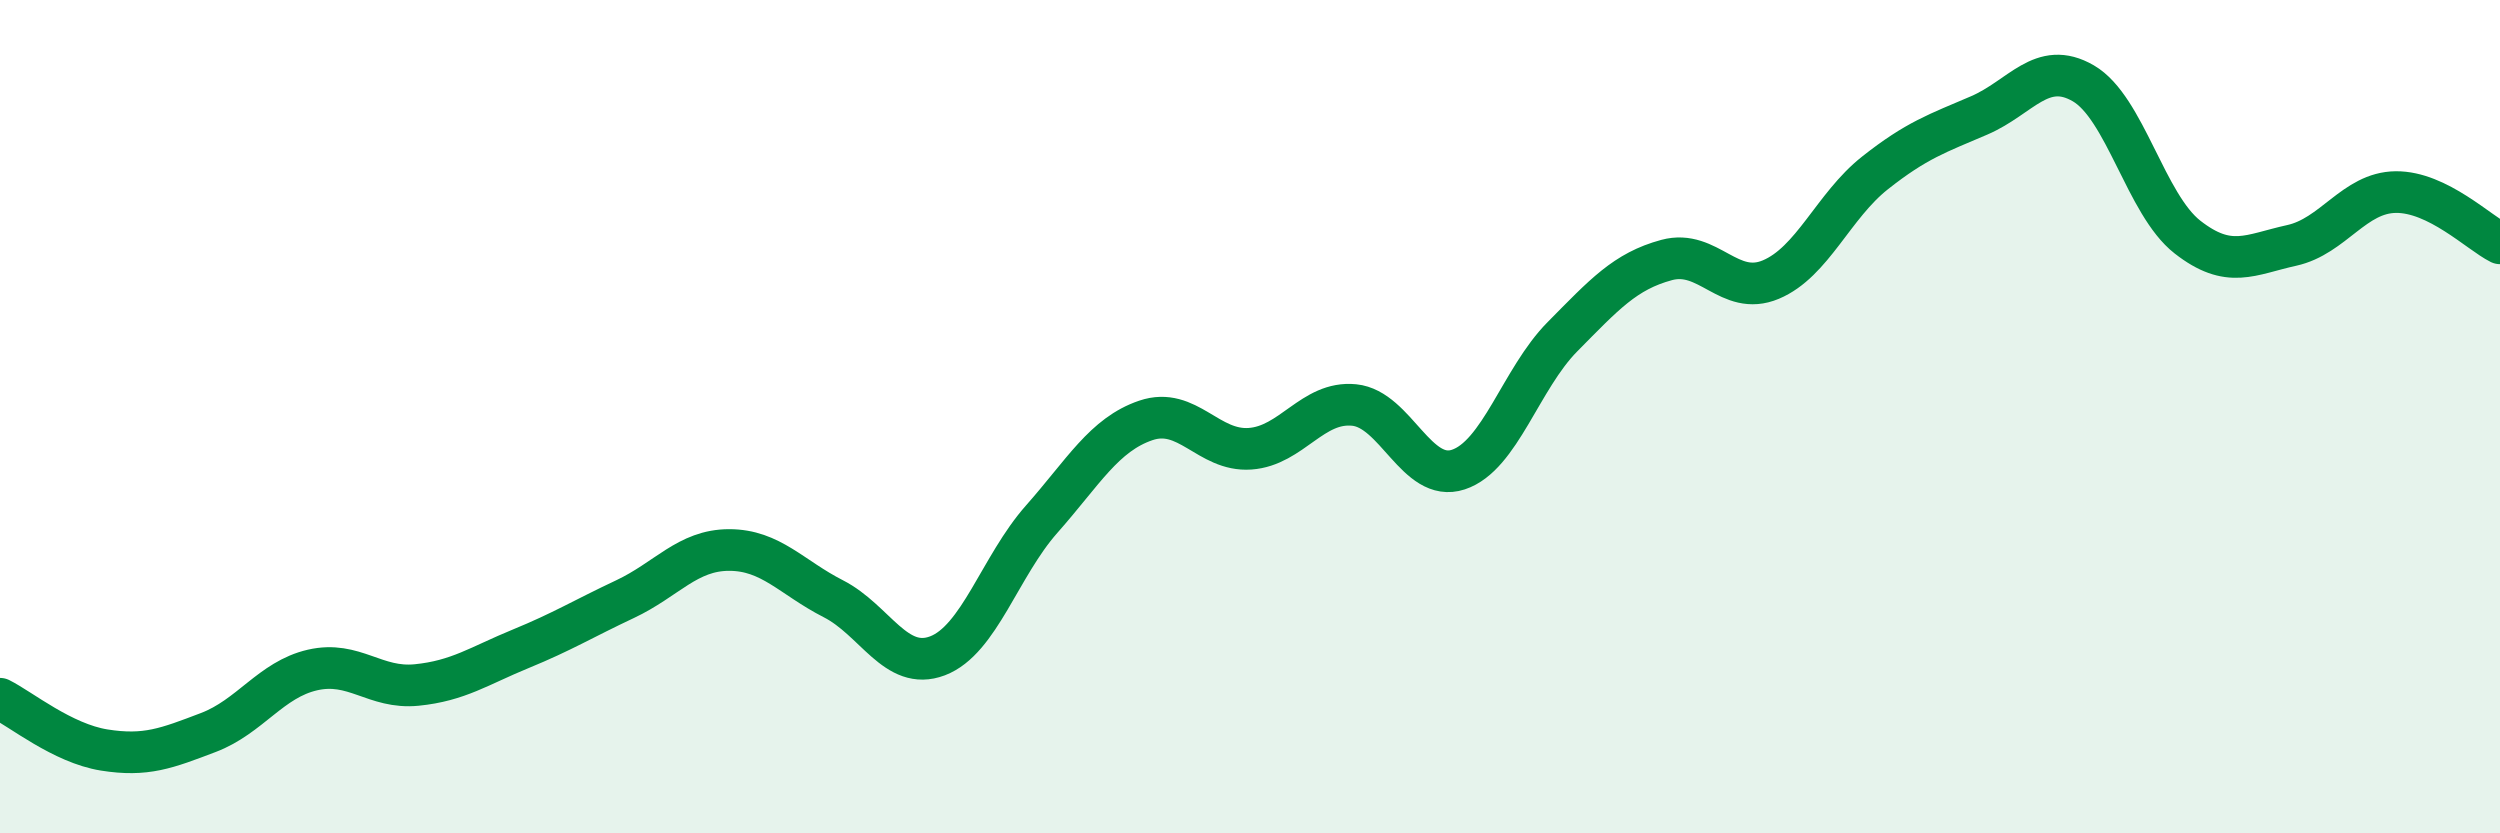
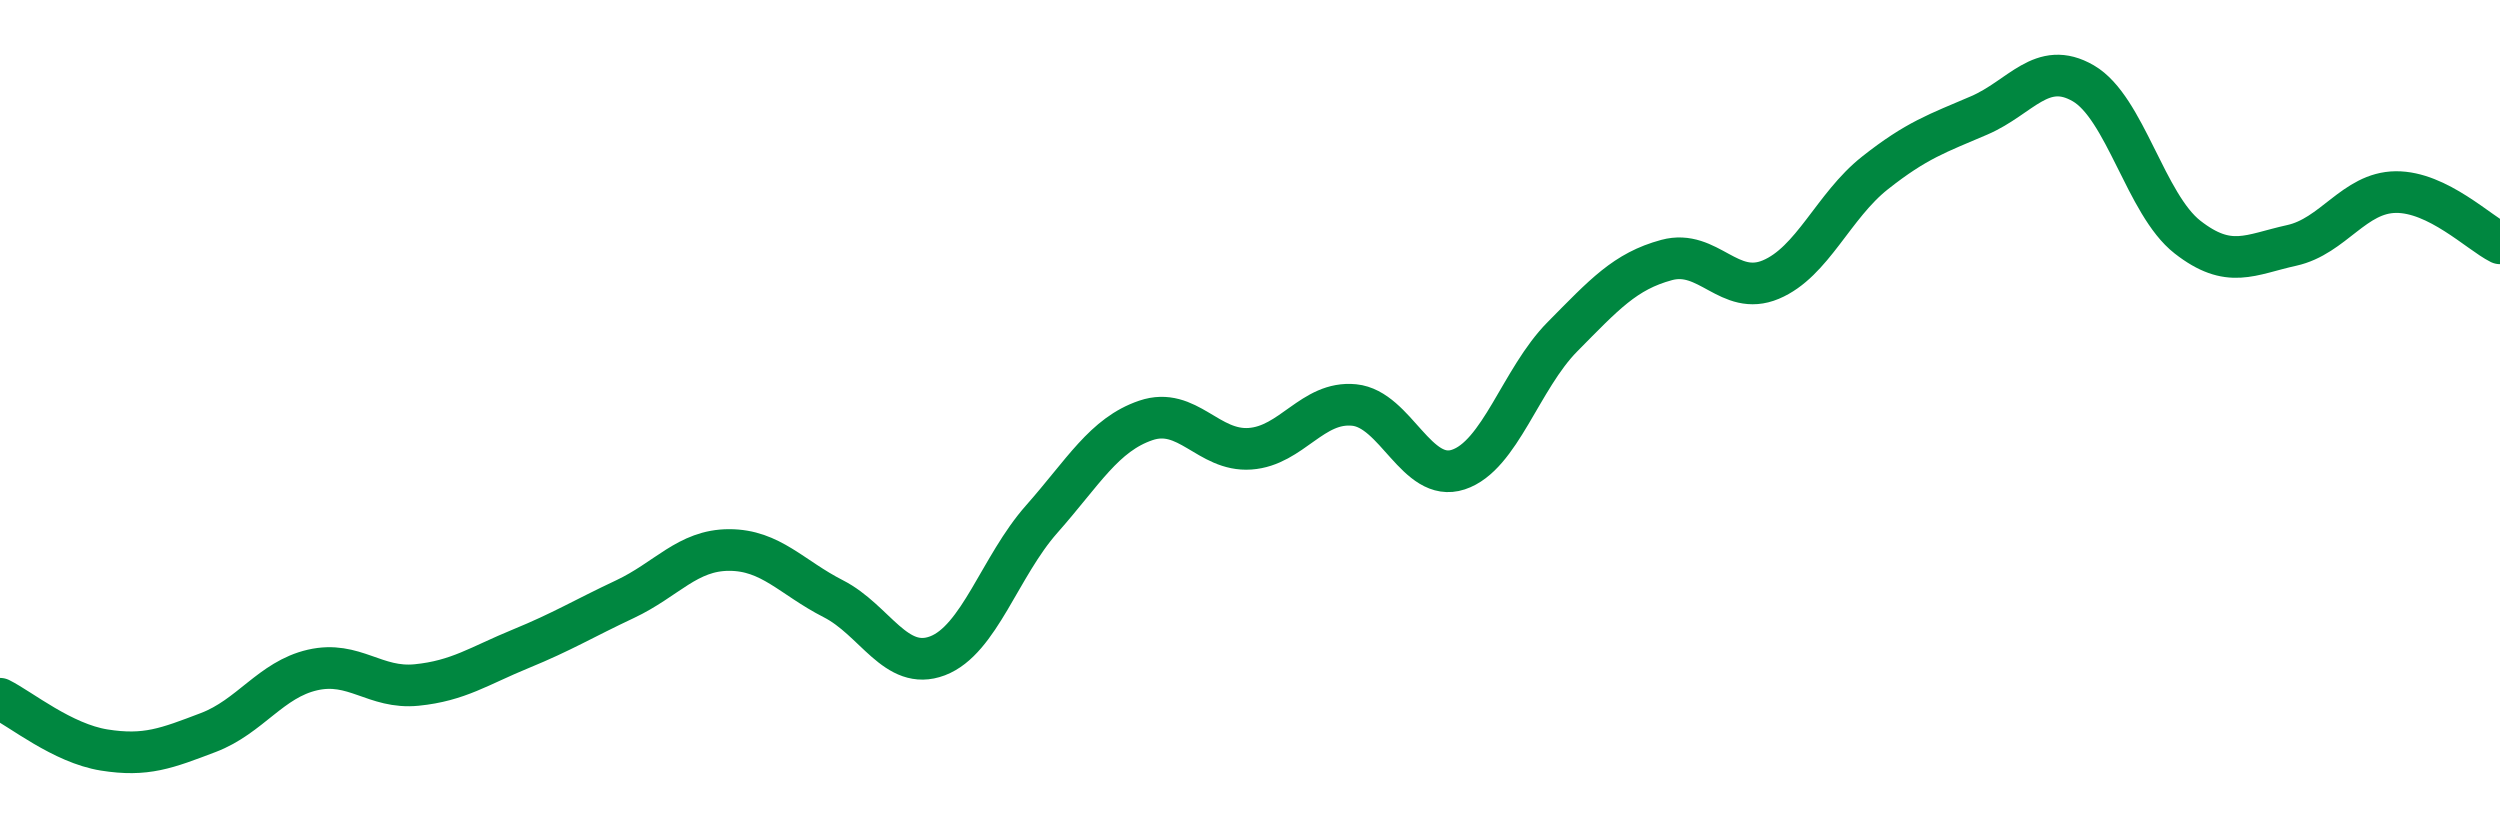
<svg xmlns="http://www.w3.org/2000/svg" width="60" height="20" viewBox="0 0 60 20">
-   <path d="M 0,16.77 C 0.5,17.02 1.5,17.84 2.5,18 C 3.5,18.16 4,17.96 5,17.58 C 6,17.2 6.5,16.31 7.5,16.08 C 8.5,15.85 9,16.54 10,16.44 C 11,16.34 11.5,15.98 12.5,15.57 C 13.5,15.16 14,14.85 15,14.38 C 16,13.91 16.5,13.2 17.5,13.2 C 18.5,13.2 19,13.86 20,14.37 C 21,14.88 21.5,16.12 22.5,15.74 C 23.5,15.36 24,13.59 25,12.46 C 26,11.33 26.5,10.43 27.5,10.09 C 28.5,9.75 29,10.84 30,10.77 C 31,10.7 31.5,9.62 32.5,9.72 C 33.5,9.82 34,11.6 35,11.27 C 36,10.94 36.5,9.09 37.5,8.08 C 38.5,7.07 39,6.51 40,6.24 C 41,5.97 41.5,7.13 42.5,6.71 C 43.5,6.29 44,4.94 45,4.15 C 46,3.36 46.5,3.2 47.5,2.77 C 48.5,2.34 49,1.42 50,2 C 51,2.58 51.5,4.91 52.5,5.69 C 53.5,6.47 54,6.11 55,5.89 C 56,5.67 56.5,4.62 57.5,4.61 C 58.5,4.6 59.5,5.59 60,5.84L60 20L0 20Z" fill="#008740" opacity="0.1" stroke-linecap="round" stroke-linejoin="round" />
  <path d="M 0,16.77 C 0.5,17.02 1.5,17.84 2.5,18 C 3.5,18.16 4,17.96 5,17.58 C 6,17.2 6.5,16.31 7.5,16.08 C 8.5,15.85 9,16.54 10,16.44 C 11,16.34 11.5,15.98 12.5,15.57 C 13.5,15.16 14,14.85 15,14.38 C 16,13.91 16.5,13.2 17.5,13.2 C 18.5,13.2 19,13.86 20,14.37 C 21,14.88 21.5,16.12 22.5,15.74 C 23.5,15.36 24,13.59 25,12.46 C 26,11.33 26.5,10.43 27.5,10.09 C 28.5,9.75 29,10.84 30,10.77 C 31,10.7 31.5,9.62 32.5,9.72 C 33.5,9.82 34,11.6 35,11.27 C 36,10.94 36.5,9.09 37.5,8.08 C 38.5,7.07 39,6.51 40,6.24 C 41,5.97 41.5,7.13 42.5,6.71 C 43.5,6.29 44,4.94 45,4.15 C 46,3.36 46.5,3.2 47.5,2.77 C 48.5,2.34 49,1.42 50,2 C 51,2.58 51.5,4.91 52.5,5.69 C 53.5,6.47 54,6.11 55,5.89 C 56,5.67 56.5,4.62 57.5,4.61 C 58.5,4.6 59.5,5.59 60,5.84" stroke="#008740" stroke-width="1" fill="none" stroke-linecap="round" stroke-linejoin="round" />
</svg>